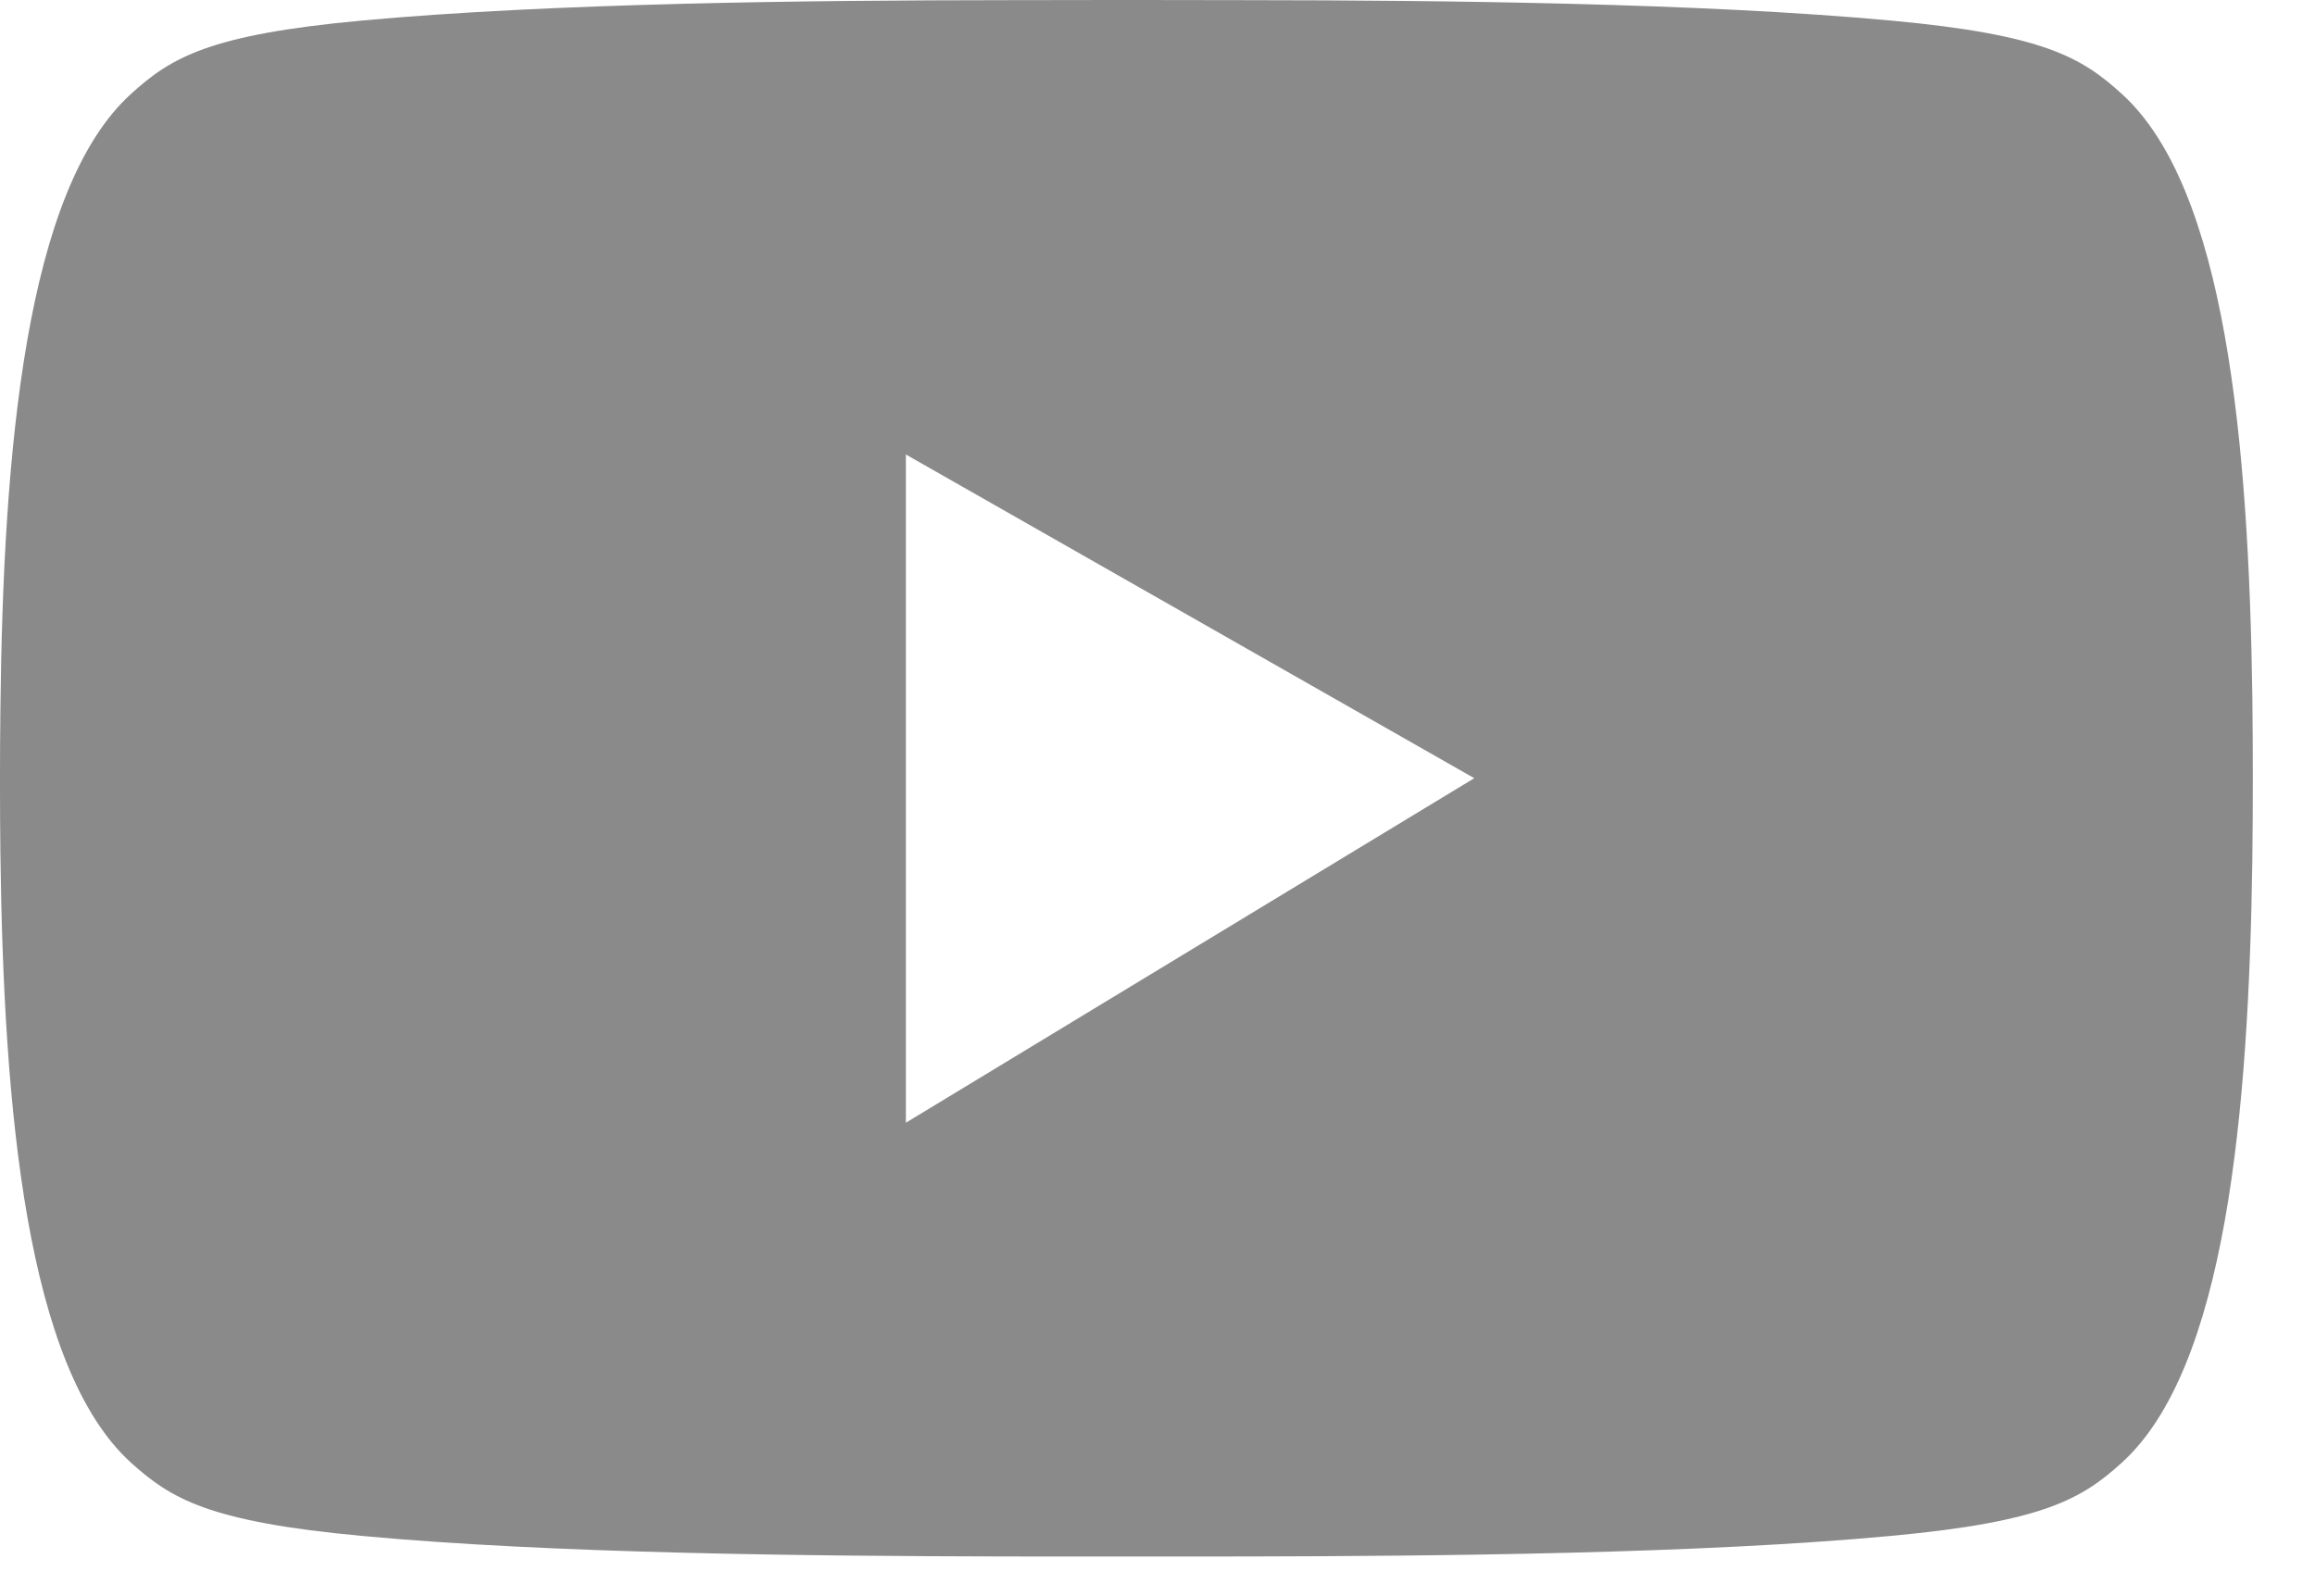
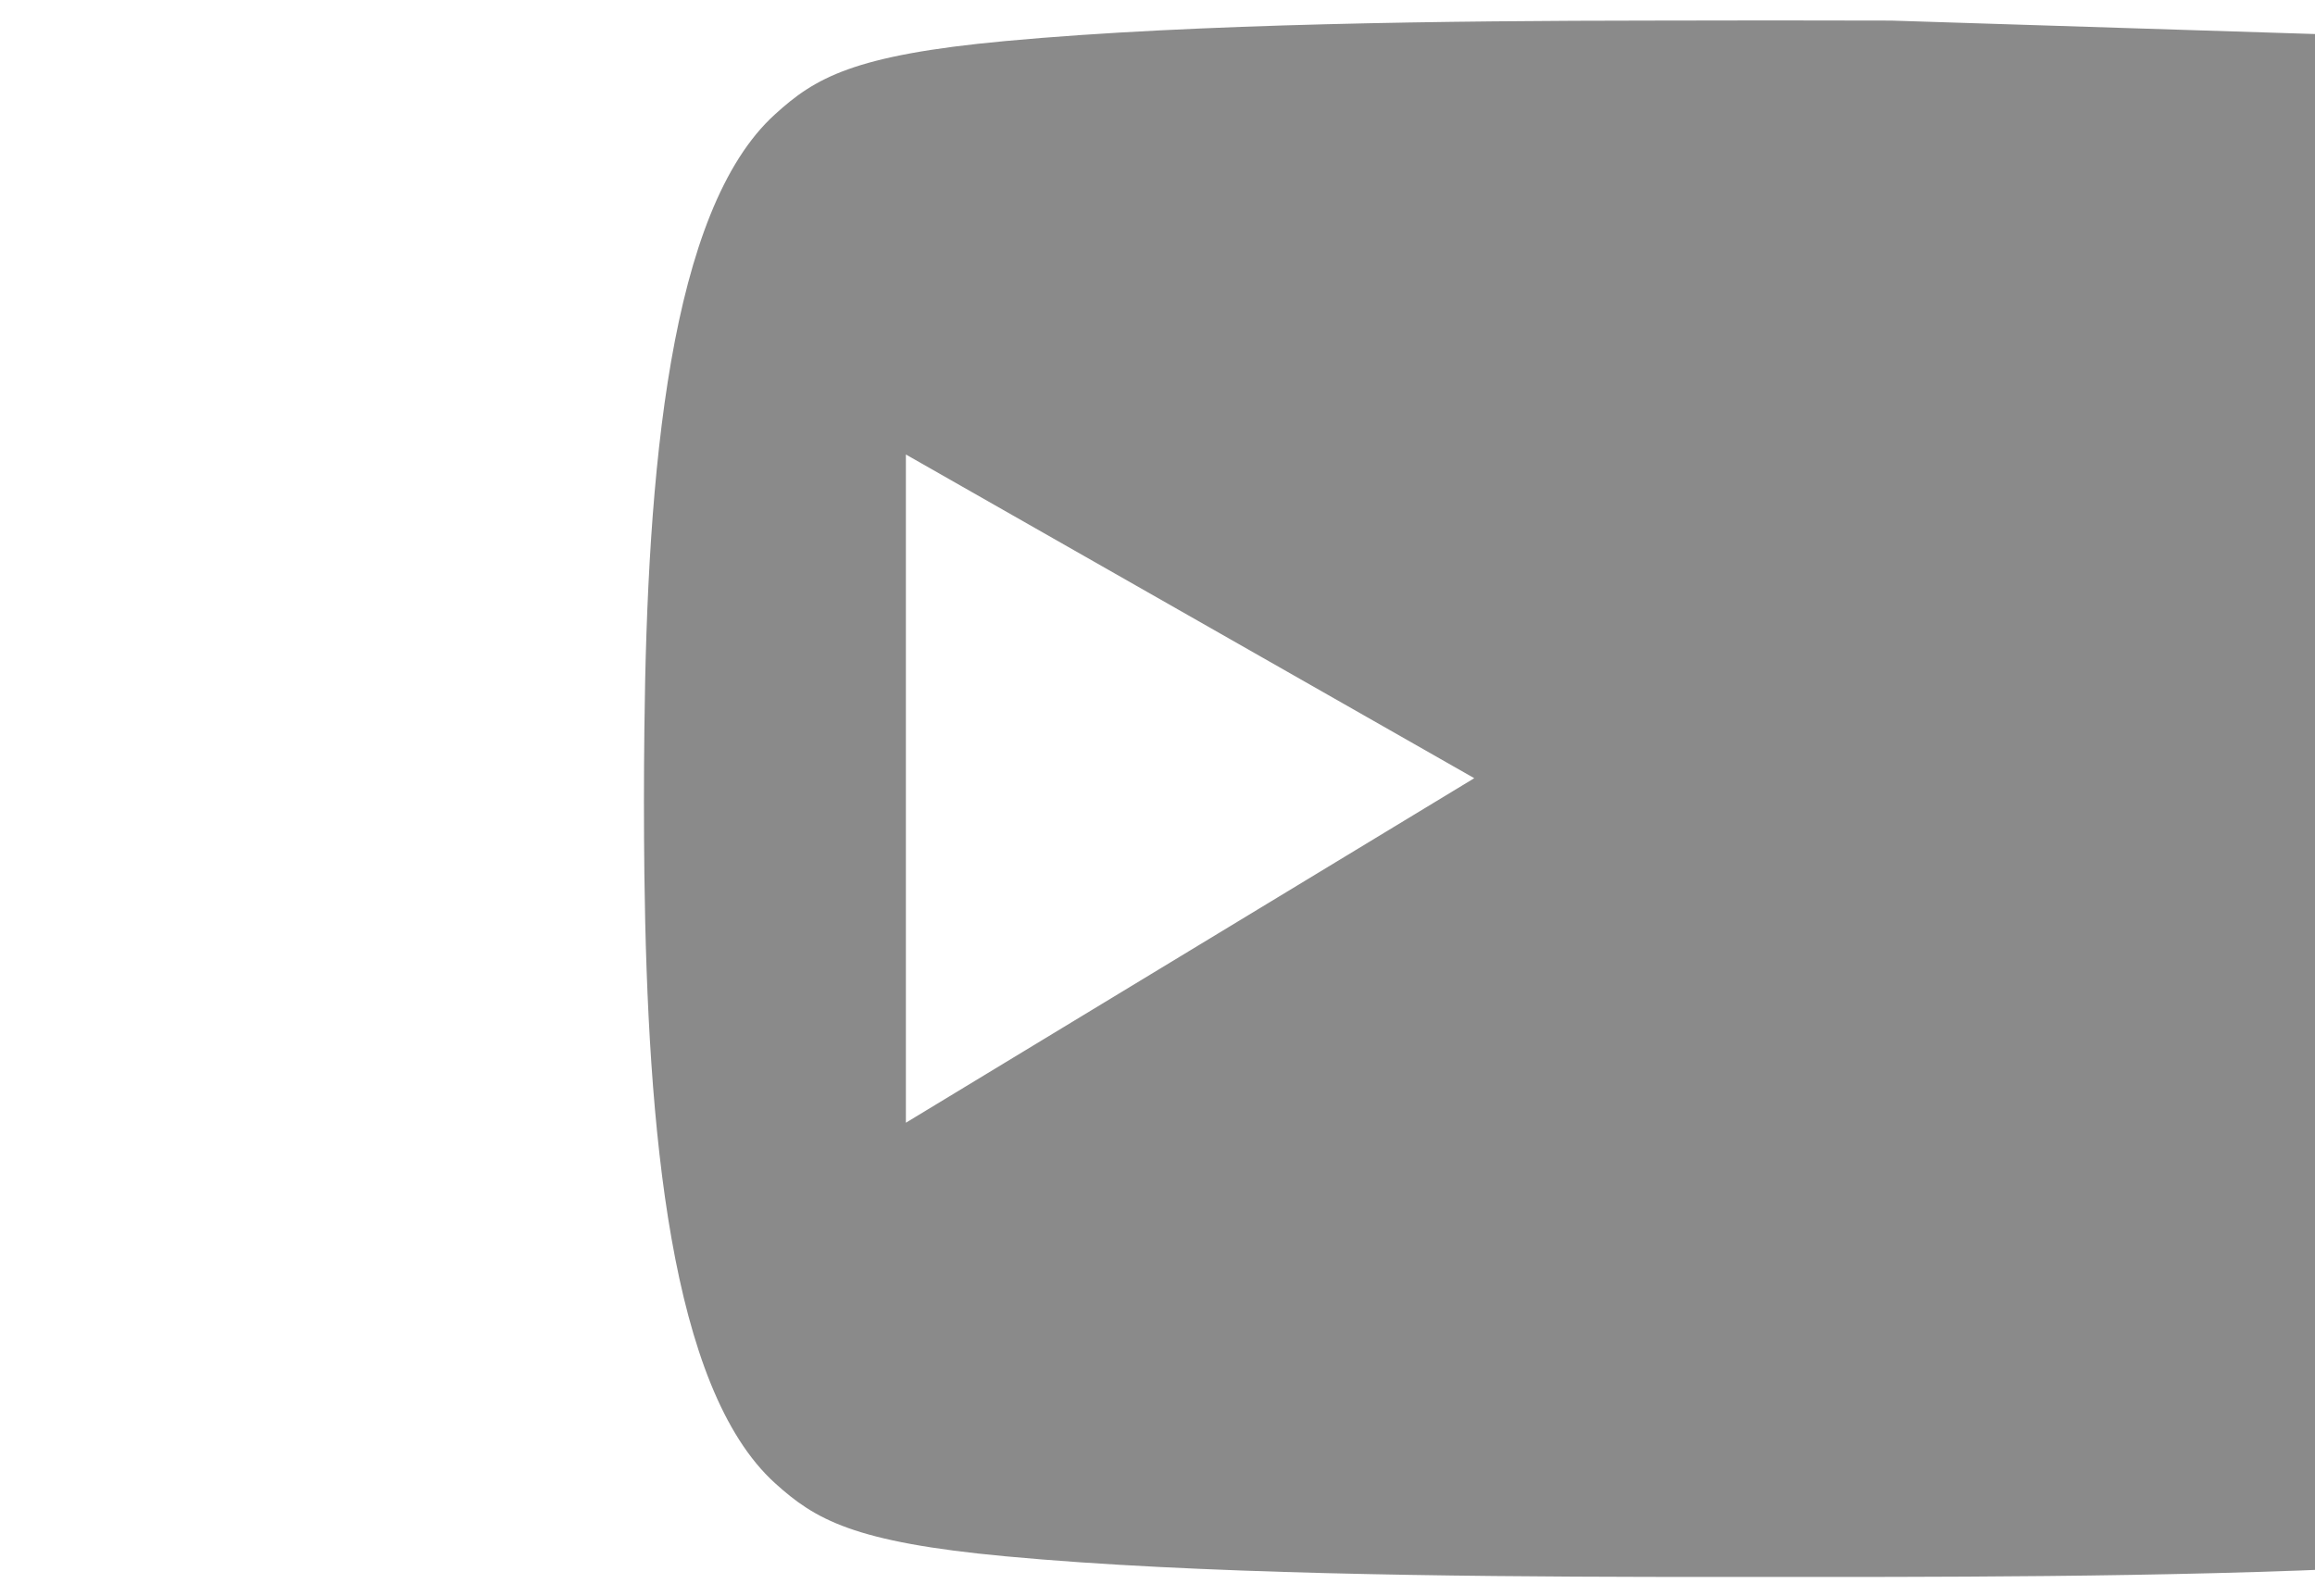
<svg xmlns="http://www.w3.org/2000/svg" width="29px" height="20px" version="1.1" xml:space="preserve" style="fill-rule:evenodd;clip-rule:evenodd;stroke-linejoin:round;stroke-miterlimit:2;">
-   <path d="M11.348,14.068l0,-8.373l7.12,4.056l-7.12,4.317Zm12.344,-13.81c-2.388,-0.221 -5.622,-0.254 -8.067,-0.256c-1.009,-0.003 -2.018,-0.003 -3.029,0c-2.443,0.002 -5.679,0.035 -8.067,0.256c-1.909,0.176 -2.386,0.462 -2.888,0.919c-1.322,1.198 -1.601,4.481 -1.636,7.712c-0.007,0.601 -0.007,1.205 0,1.806c0.04,3.204 0.323,6.442 1.636,7.633c0.502,0.454 0.979,0.74 2.888,0.917c2.388,0.223 5.624,0.253 8.067,0.258c1.011,0 2.02,0.002 3.029,0c2.445,-0.005 5.679,-0.035 8.067,-0.258c1.909,-0.177 2.386,-0.463 2.888,-0.917c1.302,-1.181 1.59,-4.372 1.635,-7.551c0.008,-0.683 0.008,-1.369 0,-2.052c-0.045,-3.177 -0.333,-6.37 -1.635,-7.548c-0.502,-0.457 -0.979,-0.743 -2.888,-0.919" style="fill:#8a8a8a;fill-rule:nonzero;" />
+   <path d="M11.348,14.068l0,-8.373l7.12,4.056l-7.12,4.317Zm12.344,-13.81c-1.009,-0.003 -2.018,-0.003 -3.029,0c-2.443,0.002 -5.679,0.035 -8.067,0.256c-1.909,0.176 -2.386,0.462 -2.888,0.919c-1.322,1.198 -1.601,4.481 -1.636,7.712c-0.007,0.601 -0.007,1.205 0,1.806c0.04,3.204 0.323,6.442 1.636,7.633c0.502,0.454 0.979,0.74 2.888,0.917c2.388,0.223 5.624,0.253 8.067,0.258c1.011,0 2.02,0.002 3.029,0c2.445,-0.005 5.679,-0.035 8.067,-0.258c1.909,-0.177 2.386,-0.463 2.888,-0.917c1.302,-1.181 1.59,-4.372 1.635,-7.551c0.008,-0.683 0.008,-1.369 0,-2.052c-0.045,-3.177 -0.333,-6.37 -1.635,-7.548c-0.502,-0.457 -0.979,-0.743 -2.888,-0.919" style="fill:#8a8a8a;fill-rule:nonzero;" />
</svg>